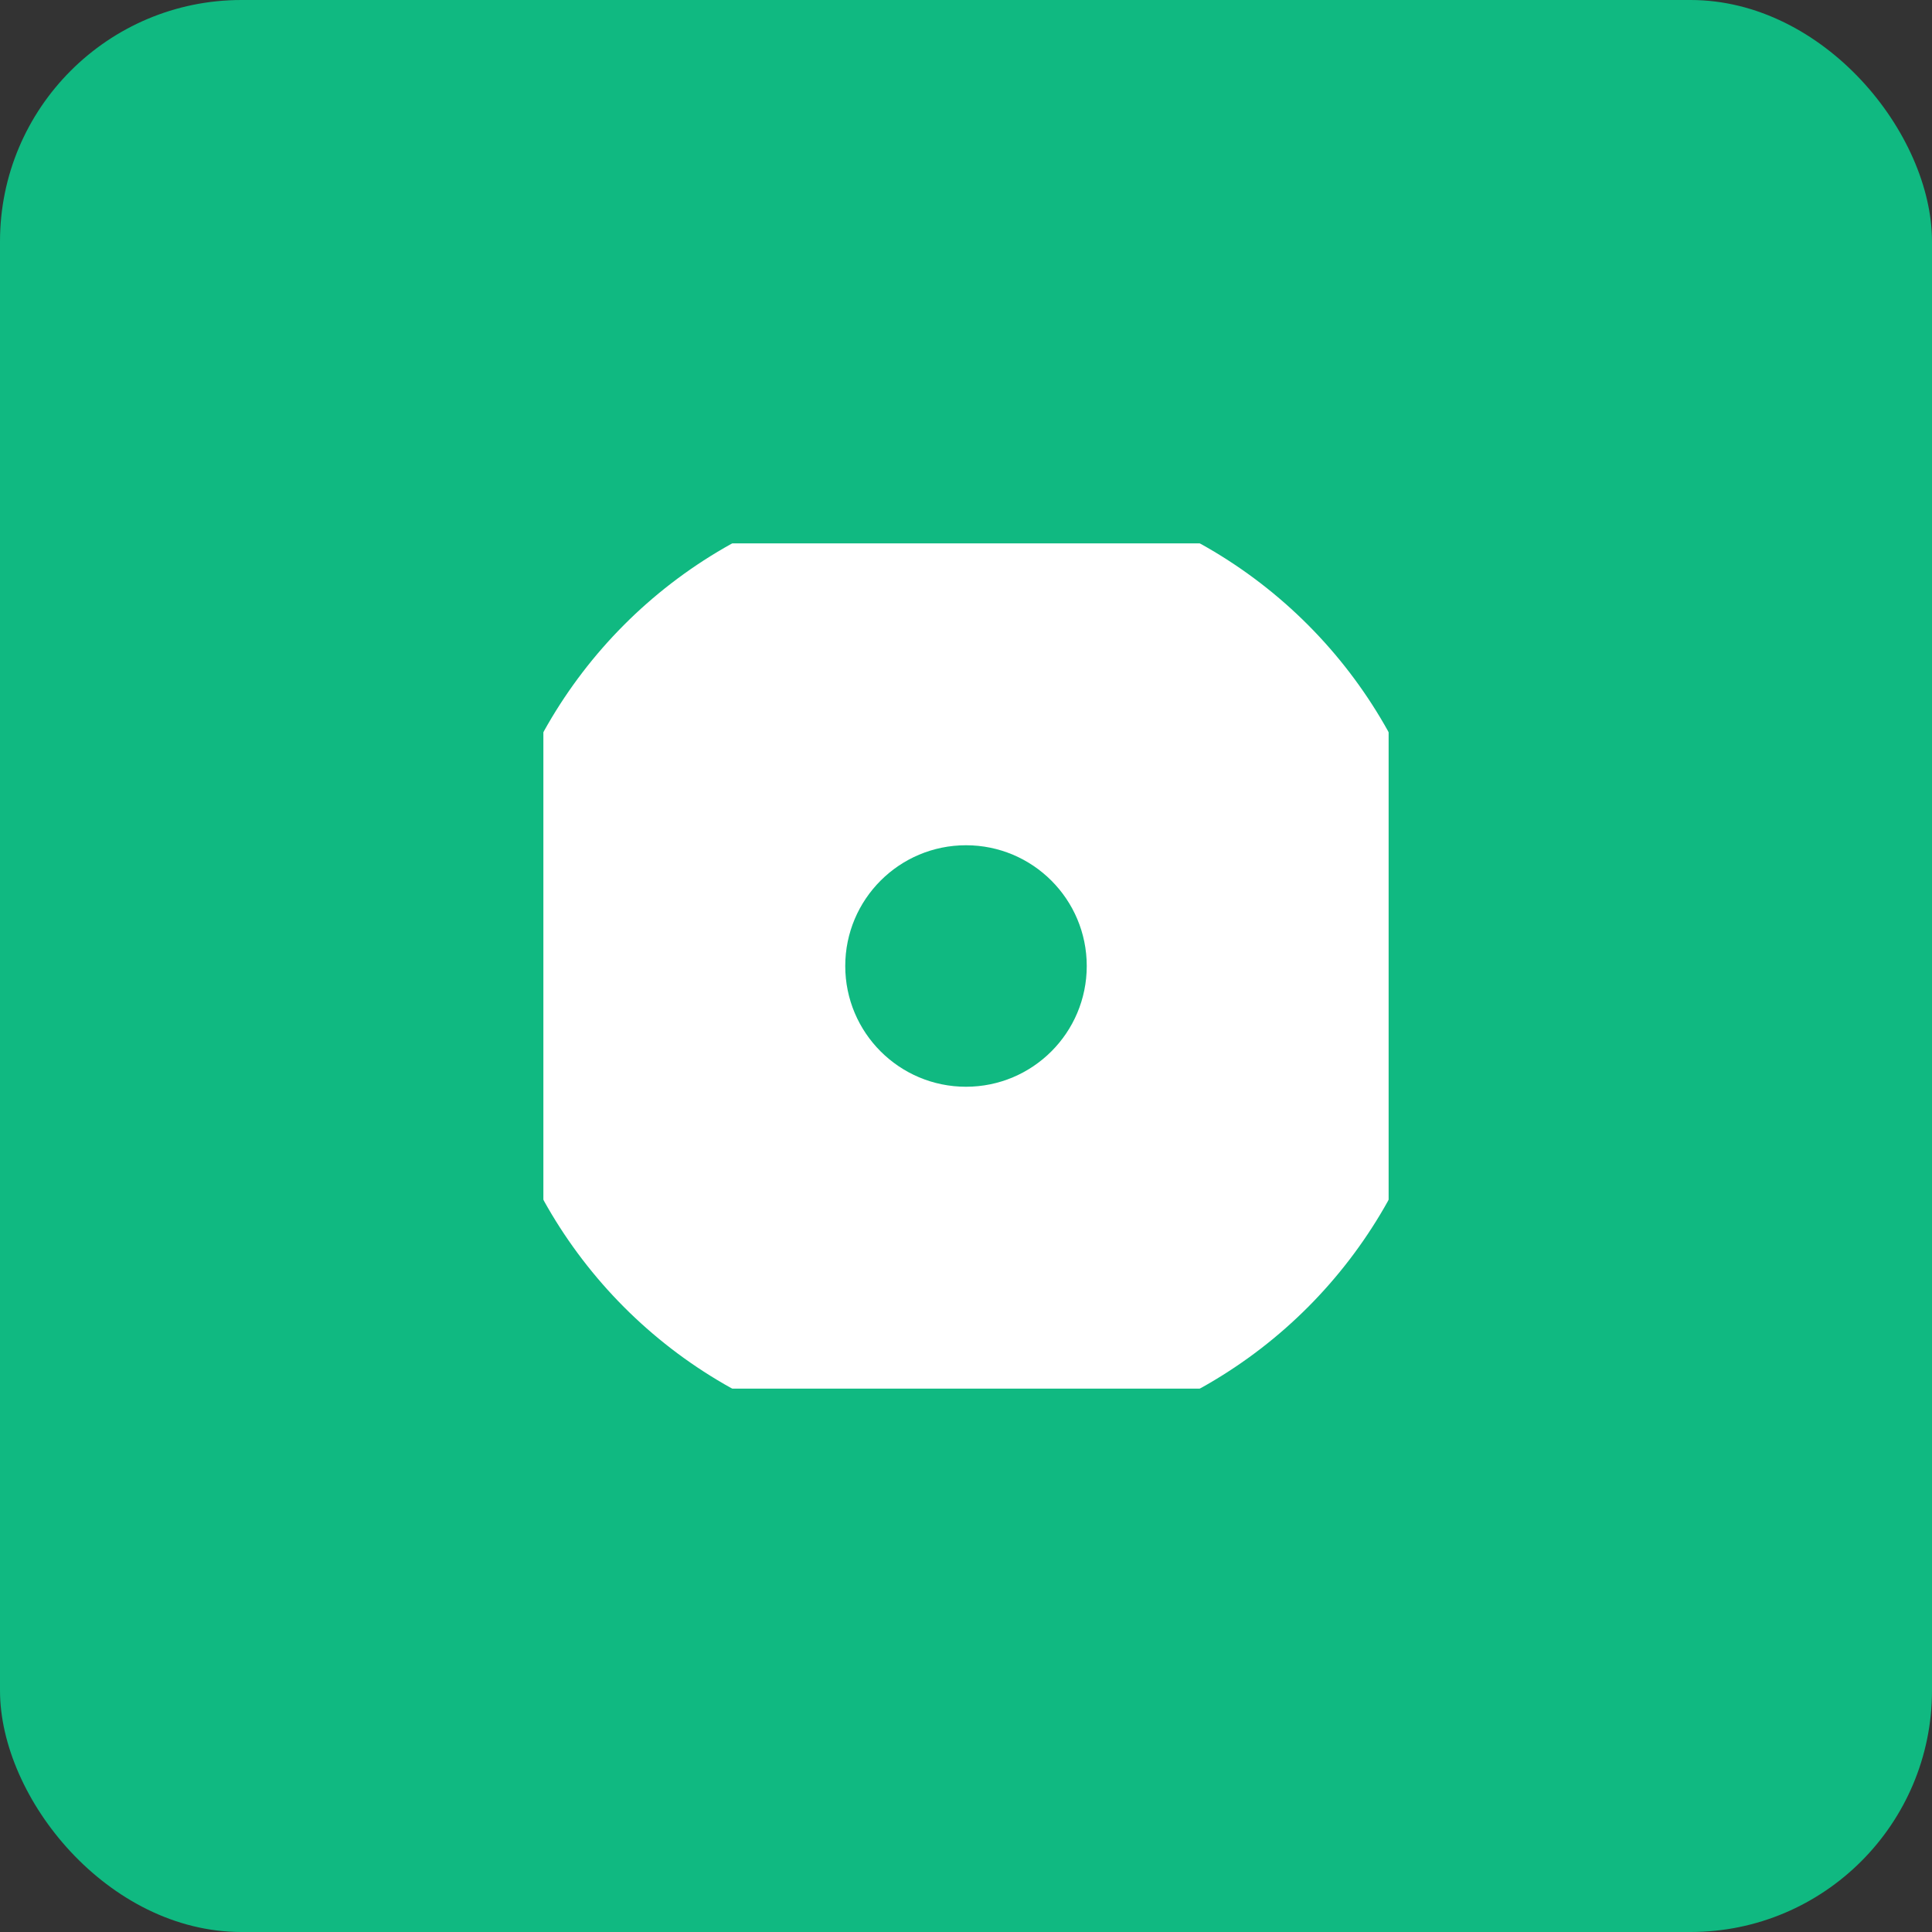
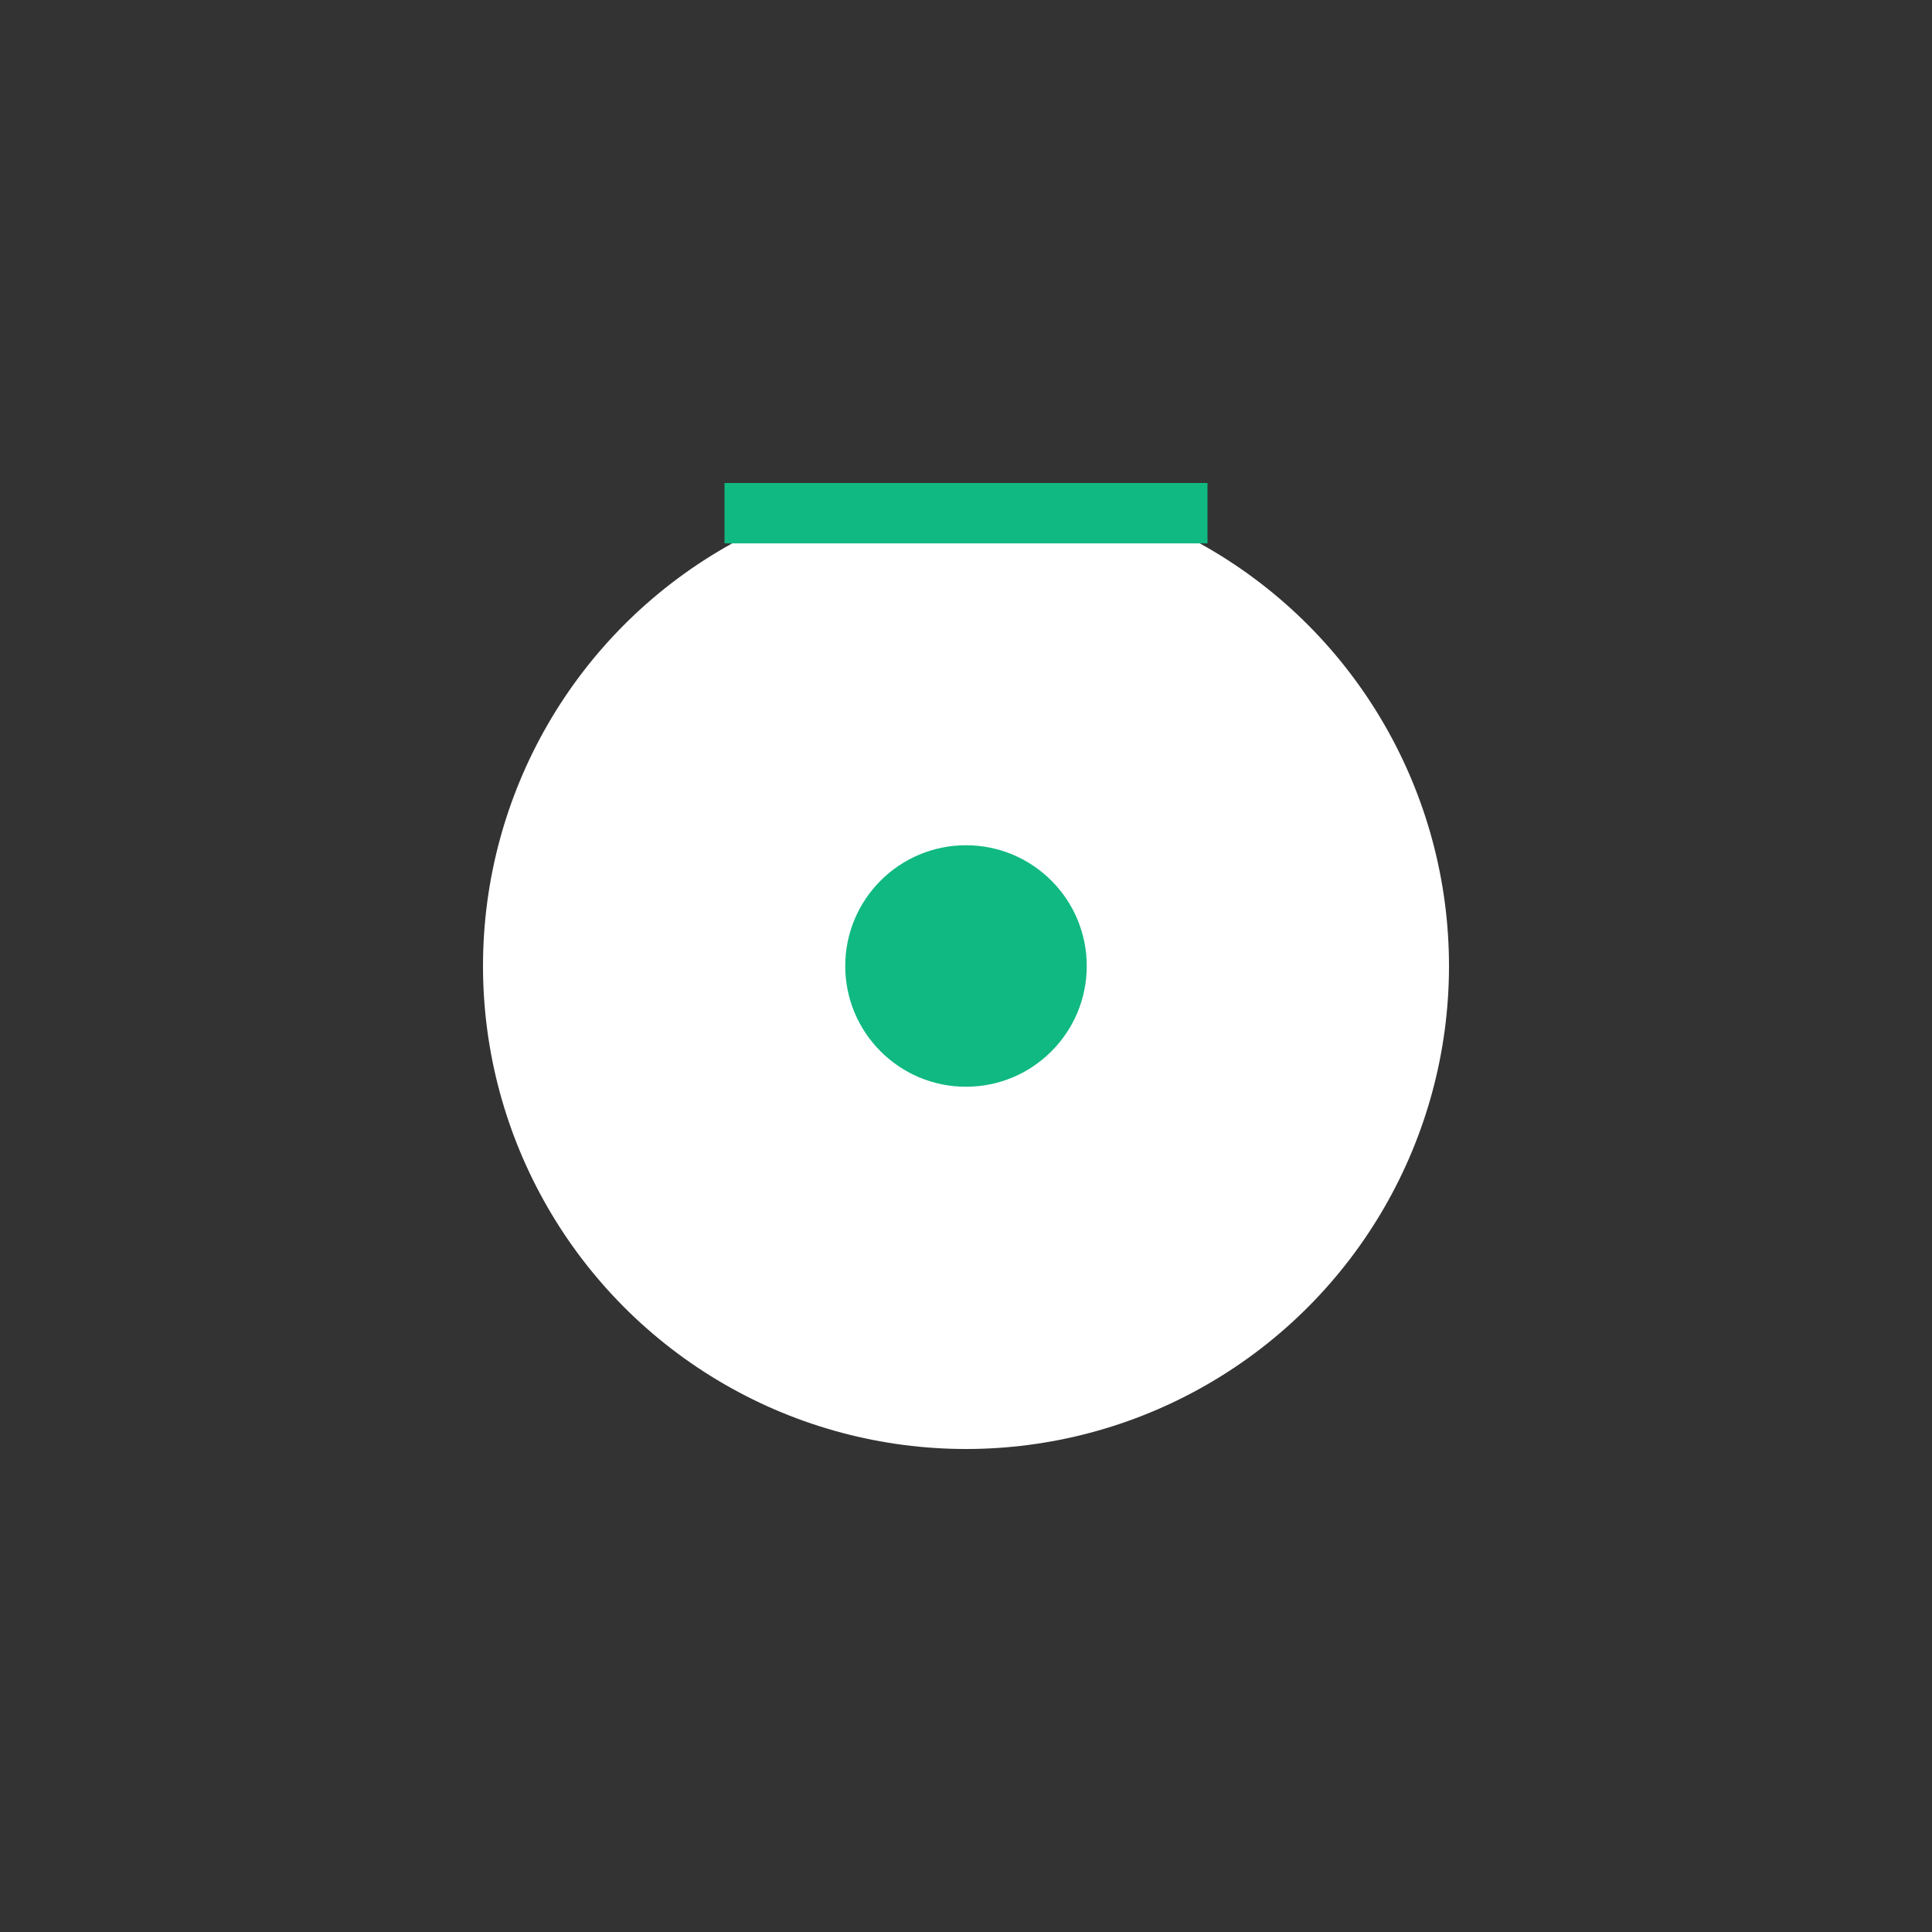
<svg xmlns="http://www.w3.org/2000/svg" width="32" height="32" viewBox="0 0 32 32">
  <rect x="0" y="0" width="32" height="32" fill="#333333" stroke="none" />
-   <rect width="32" height="32" fill="#10b981" rx="4" />
  <circle cx="16" cy="16" r="8" fill="white" />
  <circle cx="16" cy="16" r="2" fill="#10b981" />
  <rect x="12" y="8" width="8" height="1" fill="#10b981" />
-   <rect x="12" y="23" width="8" height="1" fill="#10b981" />
-   <rect x="8" y="12" width="1" height="8" fill="#10b981" />
-   <rect x="23" y="12" width="1" height="8" fill="#10b981" />
</svg>